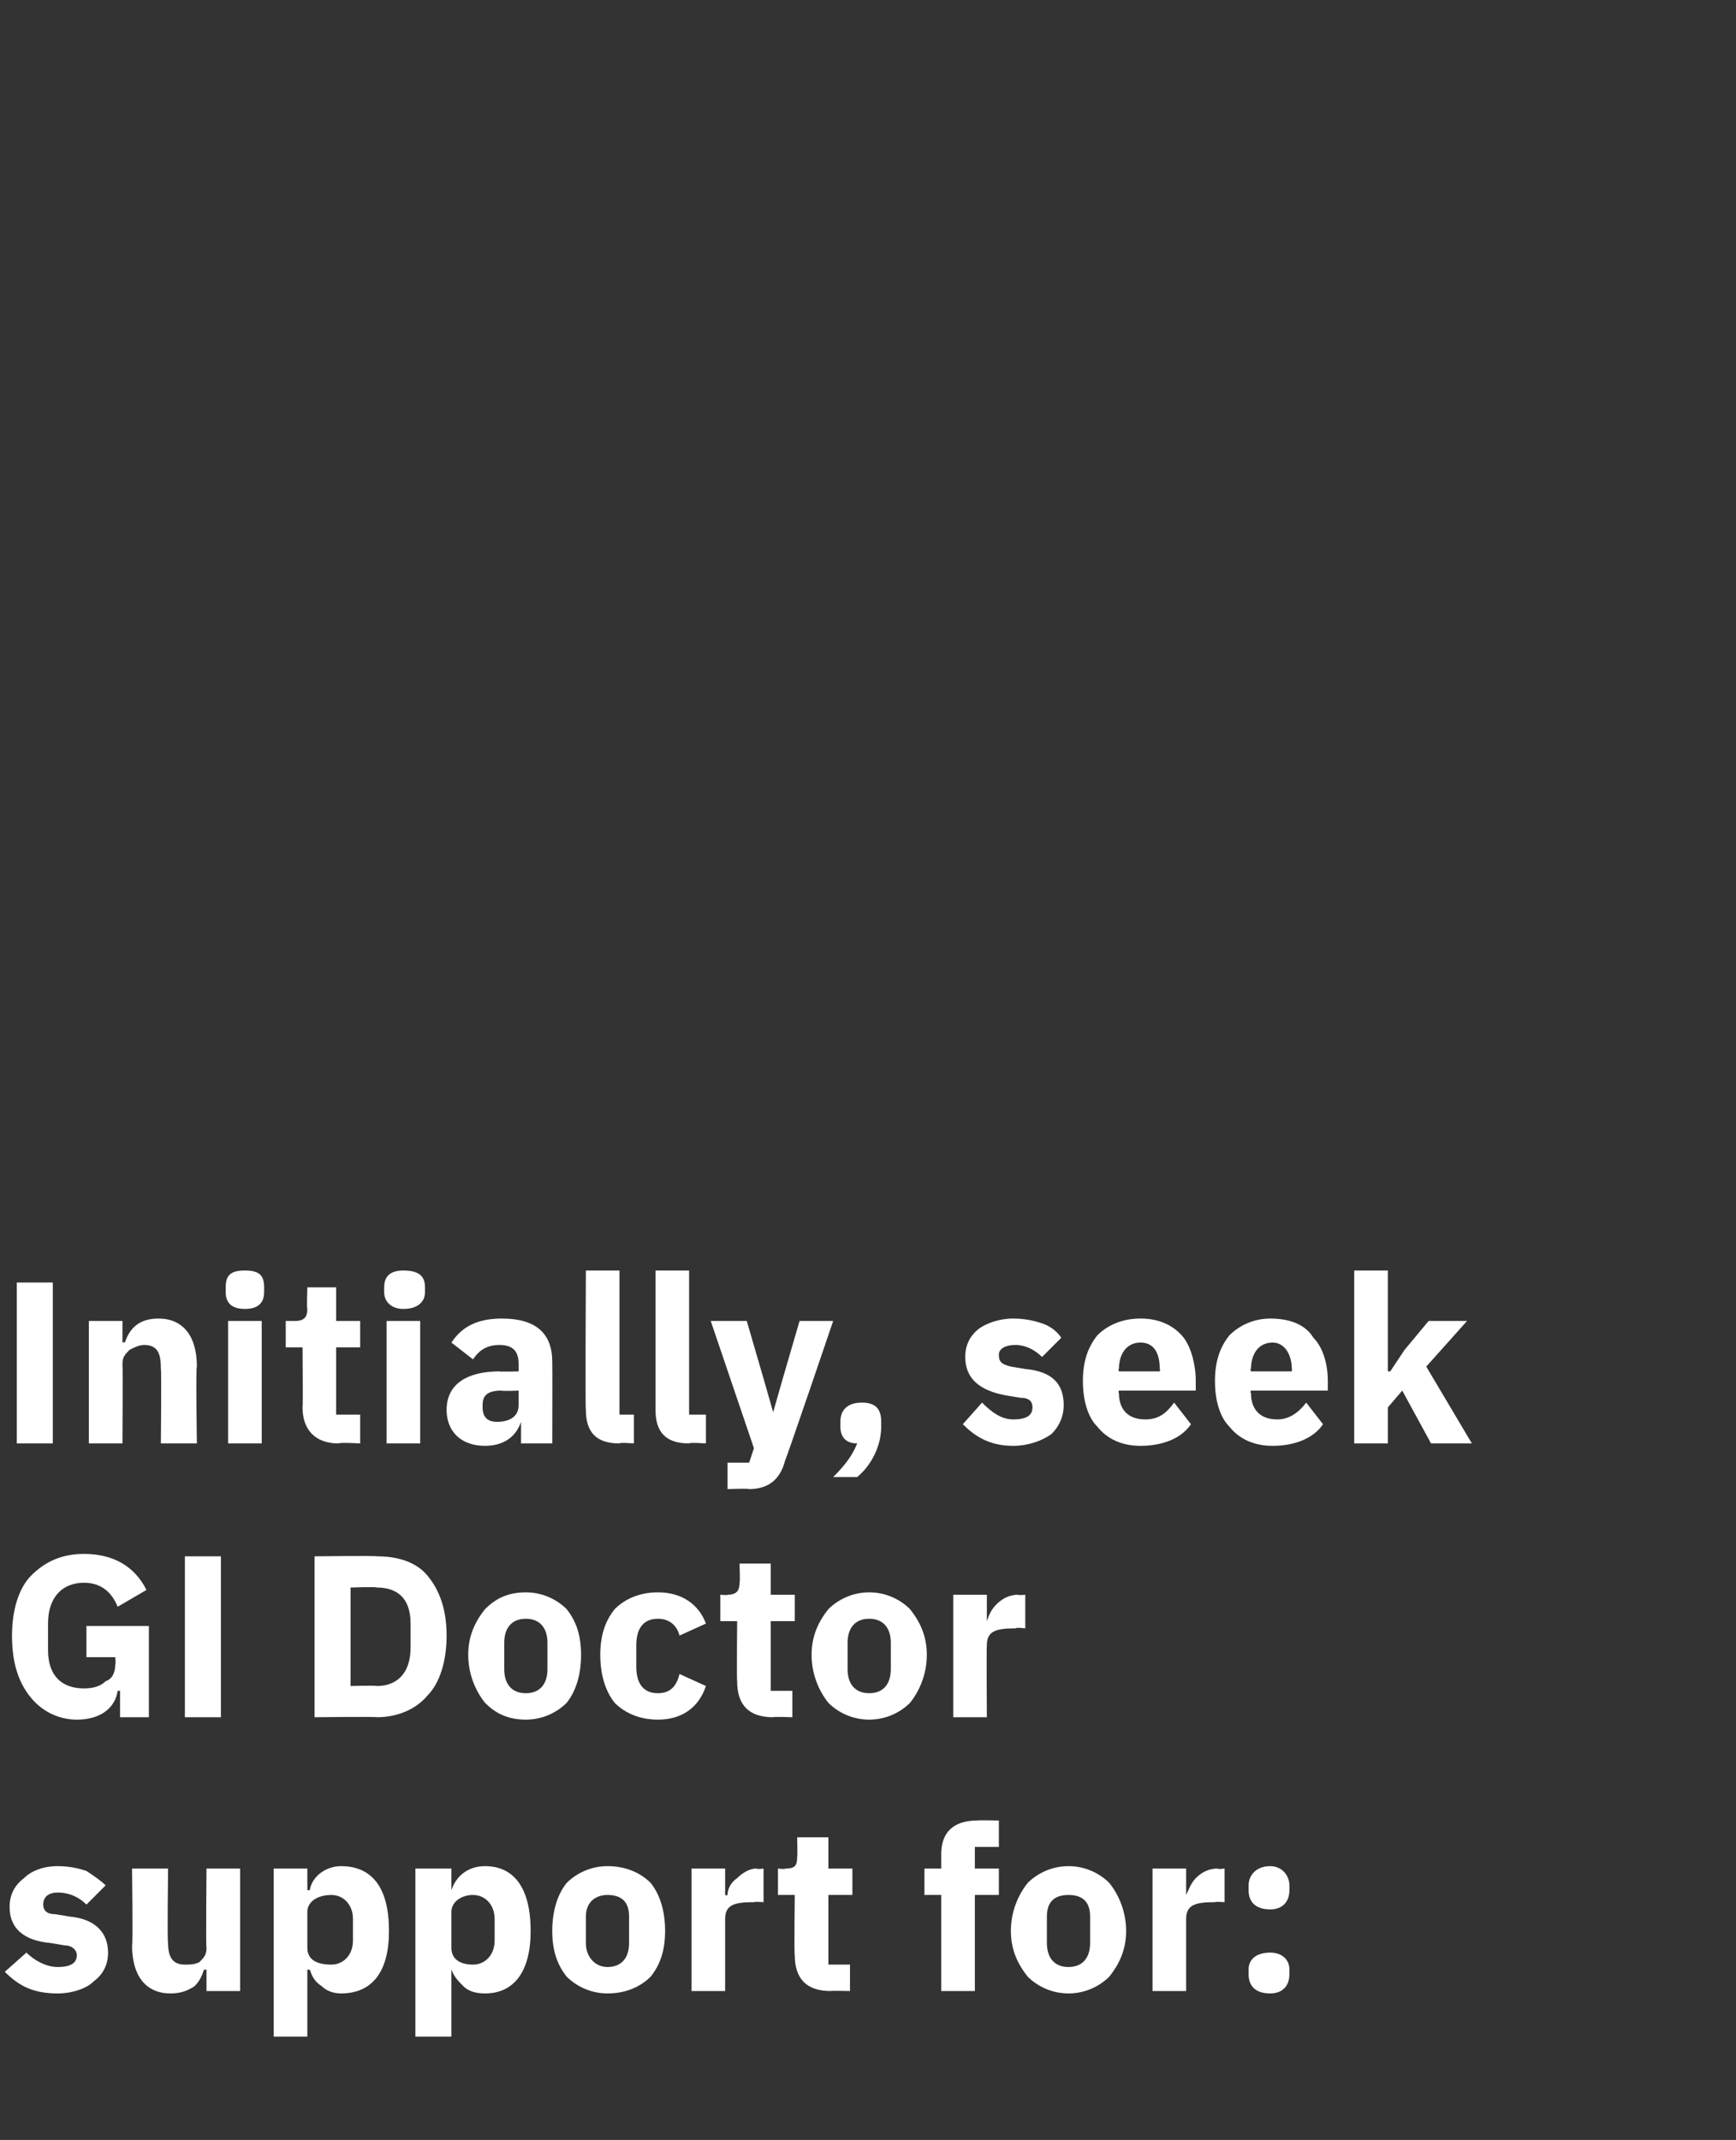
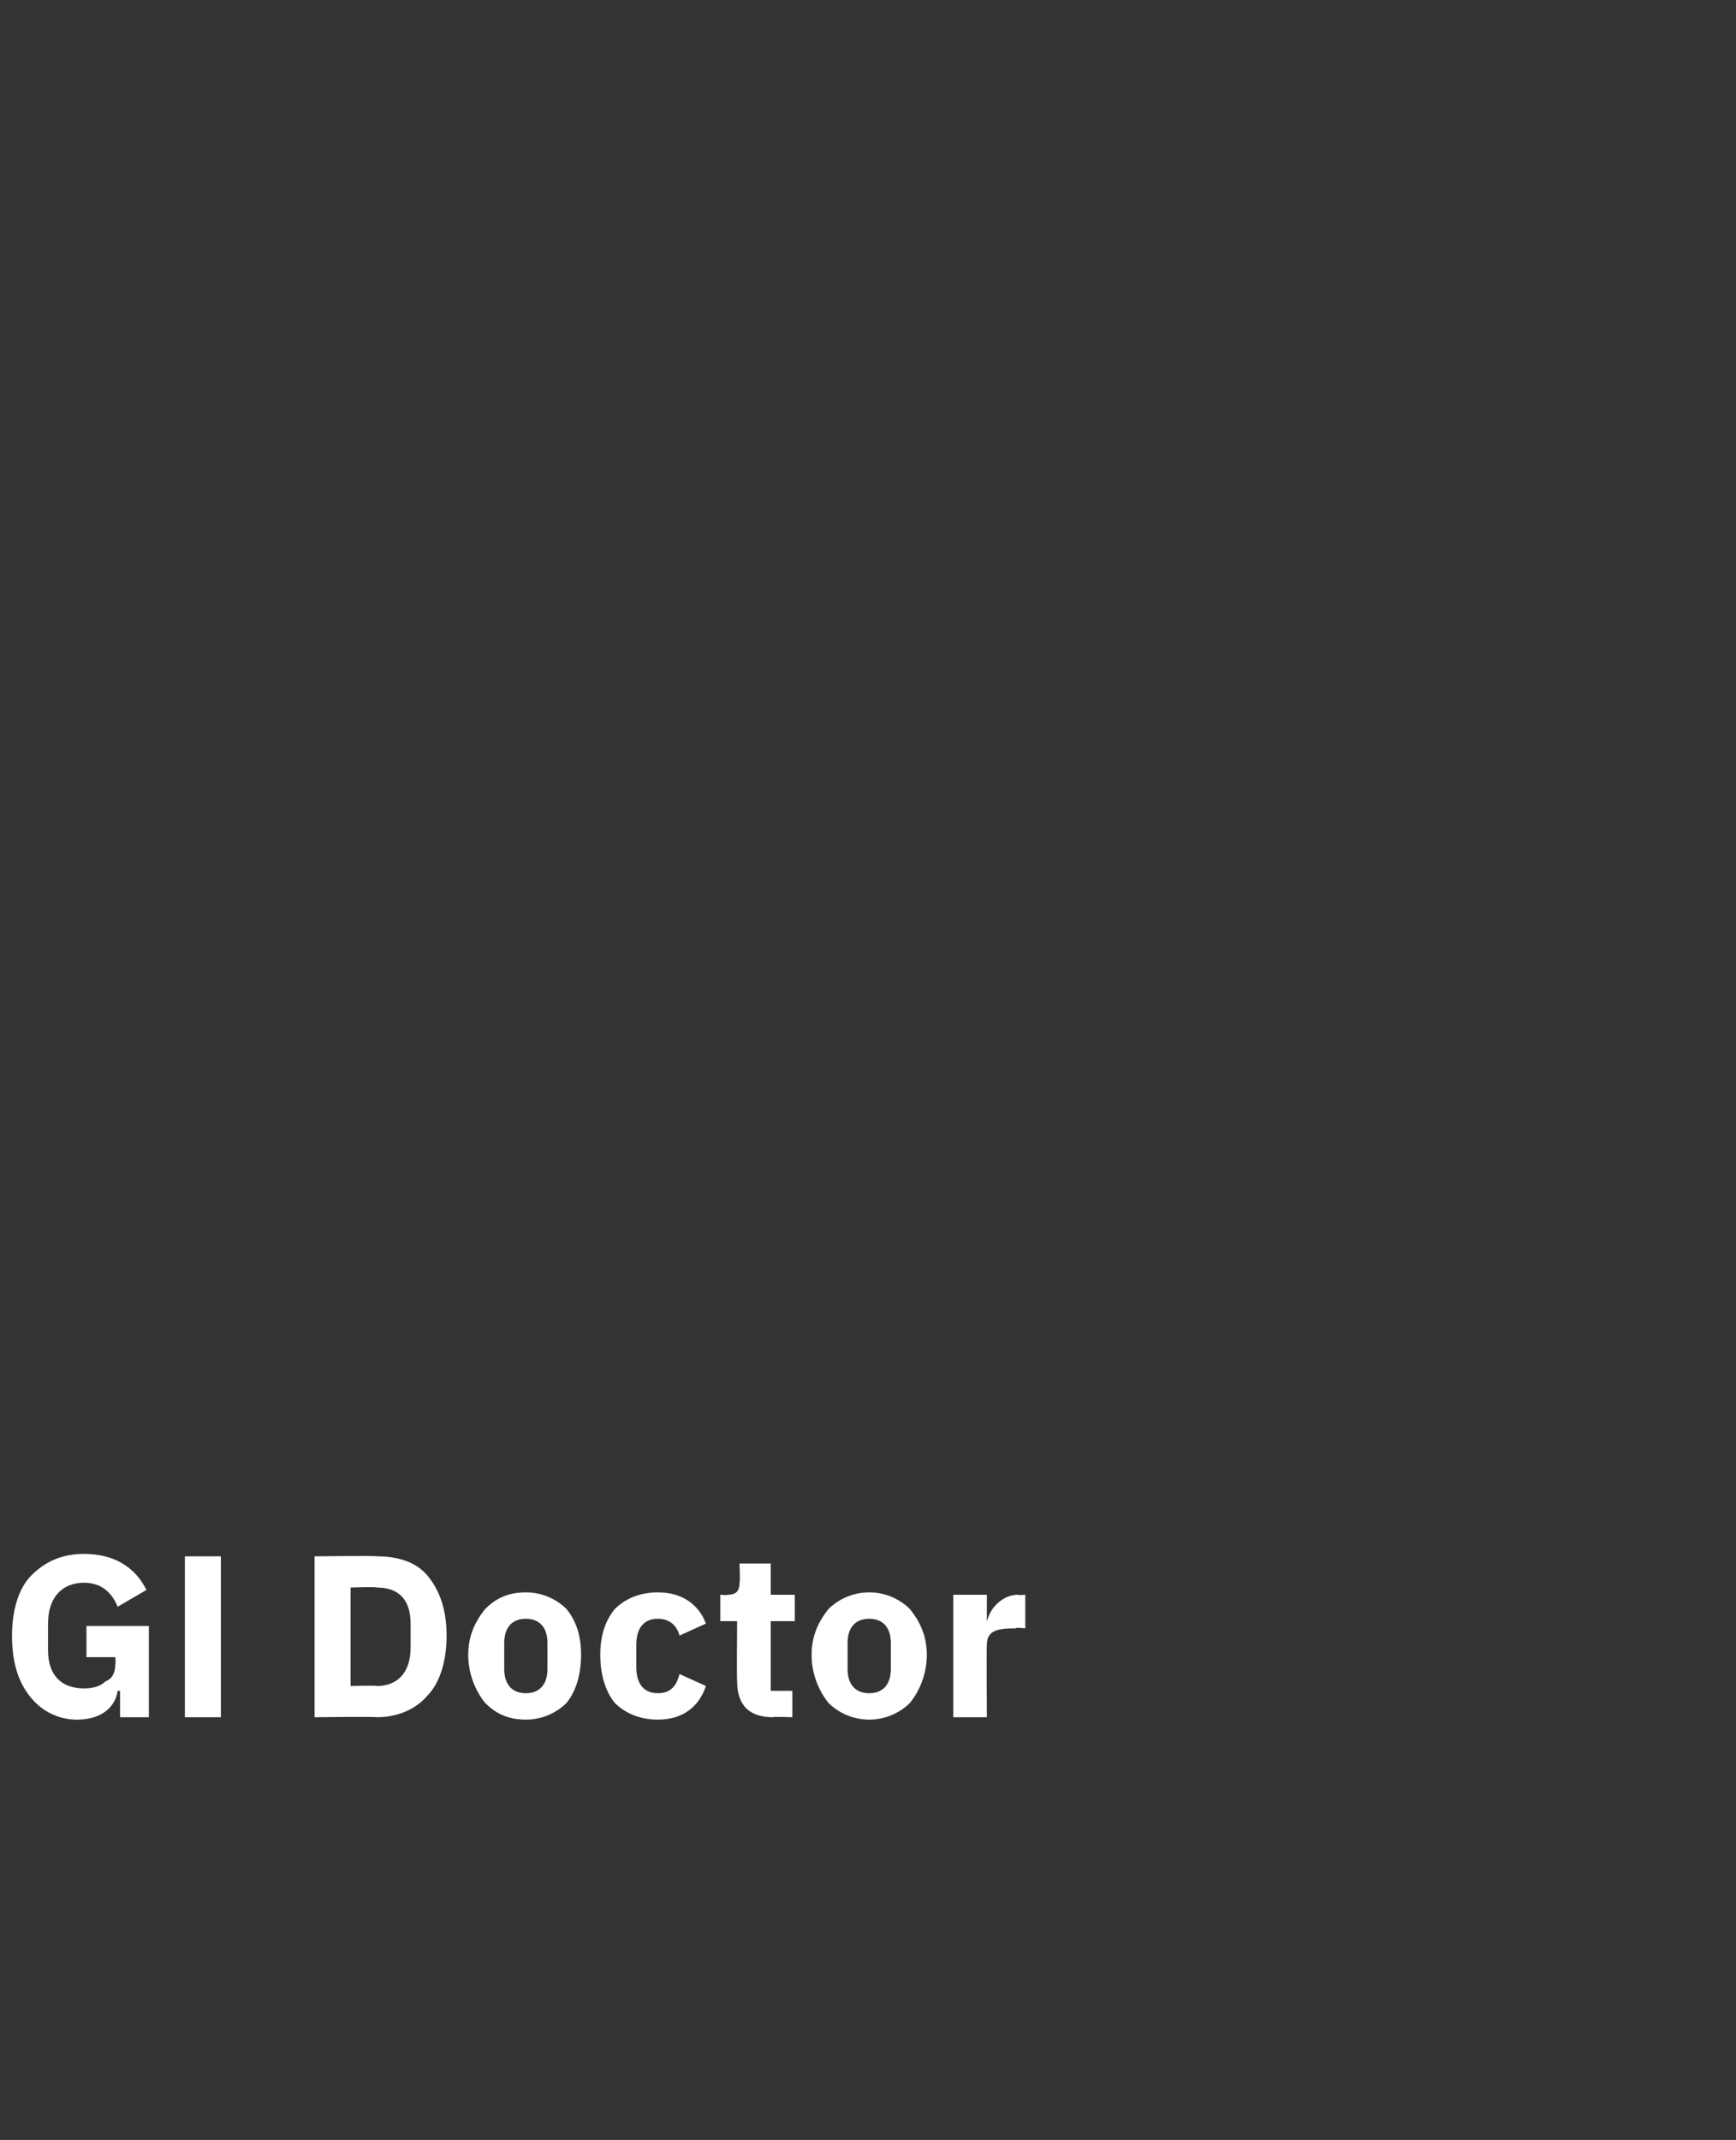
<svg xmlns="http://www.w3.org/2000/svg" version="1.1" width="72.3px" height="89.1px" viewBox="0 -1 72.3 89.1" style="top:-1px">
  <rect x="0" y="-1" width="72.3" height="89.1" fill="#333333" stroke="none" />
  <desc>Initially, seek GI Doctor support for:</desc>
  <defs />
  <g id="Polygon188450">
-     <path d="m3.9 81.5c.4-.3.6-.7.6-1.2c0-.8-.5-1.4-1.6-1.5l-.6-.1c-.4 0-.5-.2-.5-.4c0-.3.2-.5.6-.5c.5 0 .9.2 1.2.5l.8-.8c-.2-.2-.5-.4-.8-.6c-.3-.1-.7-.2-1.2-.2c-.6 0-1.1.2-1.4.5c-.4.3-.6.7-.6 1.2c0 .9.6 1.4 1.7 1.5l.6.1c.3 0 .5.2.5.4c0 .3-.2.5-.8.5c-.5 0-1-.3-1.3-.6l-.9.8c.6.6 1.2.9 2.2.9c.6 0 1.2-.2 1.5-.5zm4.7.4h1.4v-5.1H8.6s-.03 3.32 0 3.3c0 .3-.1.4-.3.6c-.2.1-.4.1-.6.1c-.5 0-.7-.3-.7-.9c-.04-.01 0-3.1 0-3.1H5.5s.04 3.21 0 3.2c0 1.3.6 2 1.6 2c.4 0 .7-.1 1-.3c.2-.2.3-.4.4-.7c.02.04.1 0 .1 0v.9zm2.8 1.9h1.4V81s.08.04.1 0c.1.3.2.5.5.7c.2.2.5.3.8.3c1.3 0 2-.9 2-2.6c0-1.8-.7-2.7-2-2.7c-.6 0-1.2.4-1.3 1h-.1v-.9h-1.4v7zm1.4-3.7v-1.5c0-.4.4-.7 1-.7c.5 0 .9.4.9 1v.9c0 .6-.4 1-.9 1c-.6 0-1-.2-1-.7zm4.5 3.7h1.5V81s.02.04 0 0c.1.3.3.5.5.7c.2.2.5.3.9.3c1.2 0 1.9-.9 1.9-2.6c0-1.8-.7-2.7-1.9-2.7c-.7 0-1.2.4-1.4 1c.02-.01 0 0 0 0v-.9h-1.5v7zm1.5-3.7v-1.5c0-.4.4-.7.9-.7c.5 0 .9.4.9 1v.9c0 .6-.4 1-.9 1c-.5 0-.9-.2-.9-.7zm8.3 1.2c.4-.5.6-1.1.6-1.9c0-.8-.2-1.5-.6-2c-.4-.4-1-.7-1.8-.7c-.7 0-1.3.3-1.7.7c-.4.5-.6 1.2-.6 2c0 .8.2 1.4.6 1.9c.4.4 1 .7 1.7.7c.8 0 1.4-.3 1.8-.7zm-2.7-1.4v-1.1c0-.6.4-.9.9-.9c.6 0 .9.3.9.9v1.1c0 .6-.3 1-.9 1c-.5 0-.9-.4-.9-1zm5.8 2v-3c0-.6.4-.7 1.2-.7c.04-.03.4 0 .4 0v-1.4s-.25.04-.3 0c-.3 0-.6.2-.8.4c-.3.2-.4.5-.4.7c-.04.04-.1 0-.1 0v-1.1h-1.4v5.1h1.4zm5.2 0v-1.1h-.9v-2.9h1v-1.1h-1v-1.3h-1.3s.02.8 0 .8c0 .4-.1.5-.5.5c.02.04-.3 0-.3 0v1.1h.7s-.03 2.51 0 2.5c0 1 .5 1.5 1.5 1.5c-.03-.02.8 0 .8 0zm3.8 0h1.4v-4h1v-1.1h-1v-.9h1v-1.1s-.91-.02-.9 0c-1 0-1.5.5-1.5 1.4v.6h-.7v1.1h.7v4zm7-.6c.4-.5.7-1.1.7-1.9c0-.8-.3-1.5-.7-2c-.4-.4-1-.7-1.7-.7c-.7 0-1.3.3-1.7.7c-.4.5-.7 1.2-.7 2c0 .8.3 1.4.7 1.9c.4.4 1 .7 1.7.7c.7 0 1.3-.3 1.7-.7zm-2.6-1.4v-1.1c0-.6.3-.9.9-.9c.6 0 .9.3.9.9v1.1c0 .6-.3 1-.9 1c-.6 0-.9-.4-.9-1zm5.8 2v-3c0-.6.4-.7 1.2-.7c.02-.03.4 0 .4 0v-1.4s-.27.04-.3 0c-.4 0-.7.2-.9.4c-.2.2-.3.5-.4.7c.04.04 0 0 0 0v-1.1H48v5.1h1.4zm4.3-.7v-.2c0-.4-.3-.7-.8-.7c-.6 0-.9.3-.9.7v.2c0 .5.3.8.9.8c.5 0 .8-.3.8-.8zm0-3.5v-.2c0-.4-.3-.8-.8-.8c-.6 0-.9.4-.9.8v.2c0 .5.3.8.9.8c.5 0 .8-.3.8-.8z" stroke="none" fill="#fff" />
-   </g>
+     </g>
  <g id="Polygon188449">
    <path d="m5 70.5h1.2v-3.8H3.6v1.3h1.2s.03.29 0 .3c0 .3-.1.6-.4.7c-.2.2-.5.3-.9.3c-.9 0-1.5-.5-1.5-1.6v-1.1c0-1.1.6-1.7 1.5-1.7c.8 0 1.2.5 1.4 1l1.2-.7c-.5-1-1.4-1.5-2.6-1.5c-.9 0-1.6.3-2.2.9c-.5.5-.8 1.4-.8 2.5c0 1.2.3 2 .8 2.6c.5.6 1.2.9 1.9.9c1 0 1.6-.5 1.7-1.2h.1v1.1zm2.7-6.7h1.5v6.7H7.7v-6.7zm5.4 6.7s2.56-.03 2.6 0c.8 0 1.6-.3 2.1-.9c.5-.5.8-1.4.8-2.5c0-1.1-.3-1.9-.8-2.5c-.5-.6-1.3-.8-2.1-.8c-.04-.03-2.6 0-2.6 0v6.7zm1.5-1.3v-4.1s1.06-.04 1.1 0c.8 0 1.4.4 1.4 1.5v1c0 1.1-.6 1.6-1.4 1.6c-.04-.03-1.1 0-1.1 0zm9 .7c.4-.5.6-1.2.6-2c0-.8-.2-1.4-.6-1.9c-.4-.4-1-.7-1.7-.7c-.8 0-1.3.3-1.7.7c-.4.5-.7 1.1-.7 1.9c0 .8.3 1.5.7 2c.4.4.9.7 1.7.7c.7 0 1.3-.3 1.7-.7zM21 68.5v-1.1c0-.6.3-1 .9-1c.6 0 .9.4.9 1v1.1c0 .6-.3 1-.9 1c-.6 0-.9-.4-.9-1zm8.4.7l-1.1-.5c-.1.4-.3.8-.9.8c-.6 0-.9-.4-.9-1.1v-.9c0-.7.3-1.1.9-1.1c.5 0 .8.3.9.7l1.1-.5c-.3-.8-1-1.3-2-1.3c-.8 0-1.4.3-1.8.7c-.4.5-.6 1.1-.6 1.9c0 .8.2 1.5.6 2c.4.4 1 .7 1.8.7c1 0 1.7-.5 2-1.4zm3.6 1.3v-1.1h-.9v-2.9h1v-1.1h-1v-1.3h-1.3s.03.79 0 .8c0 .3-.1.5-.5.5c.03.03-.3 0-.3 0v1.1h.7s-.02 2.5 0 2.5c0 1 .5 1.5 1.5 1.5c-.02-.03.8 0 .8 0zm4.9-.6c.4-.5.7-1.2.7-2c0-.8-.3-1.4-.7-1.9c-.4-.4-1-.7-1.7-.7c-.7 0-1.3.3-1.7.7c-.4.5-.7 1.1-.7 1.9c0 .8.3 1.5.7 2c.4.4 1 .7 1.7.7c.7 0 1.3-.3 1.7-.7zm-2.6-1.4v-1.1c0-.6.3-1 .9-1c.6 0 .9.4.9 1v1.1c0 .6-.3 1-.9 1c-.6 0-.9-.4-.9-1zm5.8 2s-.02-2.98 0-3c0-.6.4-.7 1.2-.7c.01-.05.4 0 .4 0v-1.4s-.29.03-.3 0c-.4 0-.7.2-.9.4c-.2.2-.3.4-.4.7c.03.02 0 0 0 0v-1.1h-1.4v5.1h1.4z" stroke="none" fill="#fff" />
  </g>
  <g id="Polygon188448">
-     <path d="m.7 52.4h1.5v6.7H.7v-6.7zm4.4 6.7s.02-3.31 0-3.3c0-.3.1-.4.3-.6c.2-.1.4-.2.6-.2c.6 0 .7.4.7 1c.03.01 0 3.1 0 3.1h1.5s-.05-3.21 0-3.2c0-1.3-.6-2-1.6-2c-.8 0-1.2.4-1.4 1c-.03-.03-.1 0-.1 0v-.9H3.7v5.1h1.4zm5.9-6.3v-.2c0-.5-.2-.7-.8-.7c-.6 0-.8.2-.8.7v.2c0 .4.2.7.8.7c.6 0 .8-.3.8-.7zm-1.5 6.3h1.4V54H9.5v5.1zm5.5 0v-1.2h-1v-2.8h1V54h-1v-1.4h-1.2s-.03.87 0 .9c0 .3-.1.5-.5.5h-.4v1.1h.7s.02 2.48 0 2.5c0 .9.5 1.5 1.5 1.5c.02-.05.9 0 .9 0zm2.7-6.3v-.2c0-.5-.3-.7-.9-.7c-.5 0-.8.2-.8.7v.2c0 .4.3.7.8.7c.6 0 .9-.3.9-.7zm-1.6 6.3h1.4V54h-1.4v5.1zm6.9-3.4c.01.04 0 3.4 0 3.4h-1.3v-.9s-.02-.03 0 0c-.2.6-.7 1-1.5 1c-1 0-1.6-.6-1.6-1.5c0-1.1.9-1.6 2.2-1.6c-.01.02.8 0 .8 0v-.3c0-.5-.2-.8-.8-.8c-.6 0-.9.3-1.1.6l-.9-.7c.4-.6 1-1 2.1-1c1.4 0 2.1.6 2.1 1.8zm-1.4 1.2s-.7.03-.7 0c-.6 0-.8.2-.8.6v.1c0 .4.2.6.6.6c.5 0 .9-.2.9-.7v-.6zm4.8 2.2v-1.2h-.6v-6h-1.4s-.03 5.77 0 5.8c0 .9.4 1.4 1.4 1.4c-.01-.05.6 0 .6 0zm3 0v-1.2h-.7v-6h-1.4v5.8c0 .9.4 1.4 1.4 1.4c.01-.05.7 0 .7 0zm3.2-2.7l-.4 1.4l-.4-1.4l-.7-2.4h-1.5l1.8 5.3l-.2.6h-.9v1.1s.87-.03.9 0c.8 0 1.3-.4 1.5-1.2c.02.03 2-5.8 2-5.8h-1.4l-.7 2.4zm2.4 1.8v.2c0 .4.2.7.7.7c-.2.5-.5.9-1 1.4h1c.6-.5 1-1.3 1-2.1v-.2c0-.5-.2-.8-.8-.8c-.6 0-.9.3-.9.8zm8.8.5c.3-.3.5-.7.5-1.2c0-.9-.5-1.4-1.6-1.5l-.6-.1c-.4-.1-.5-.2-.5-.5c0-.2.2-.4.7-.4c.4 0 .8.2 1.1.5l.8-.8c-.2-.3-.5-.5-.8-.6c-.3-.1-.7-.2-1.2-.2c-.6 0-1.1.2-1.4.4c-.4.3-.6.7-.6 1.2c0 .9.6 1.4 1.7 1.6l.6.1c.3 0 .5.1.5.4c0 .3-.2.5-.8.5c-.5 0-.9-.3-1.3-.7l-.8.9c.5.5 1.1.9 2.1.9c.6 0 1.2-.2 1.6-.5zm5.8-.4l-.7-.9c-.3.4-.6.7-1.2.7c-.8 0-1.1-.5-1.1-1.1c-.04-.03 0-.1 0-.1h3.2v-.4c0-.7-.2-1.4-.5-1.8c-.4-.5-1-.8-1.8-.8c-.8 0-1.4.3-1.8.7c-.4.5-.6 1.1-.6 1.9c0 .8.2 1.5.6 1.9c.4.5 1 .8 1.8.8c.9 0 1.7-.3 2.1-.9zM48.3 56c.03-.03 0 .1 0 .1h-1.7s-.04-.12 0-.1c0-.6.3-1.1.9-1.1c.6 0 .8.5.8 1.1zm6.8 2.3l-.7-.9c-.3.4-.7.7-1.2.7c-.8 0-1.1-.5-1.1-1.1c-.05-.03 0-.1 0-.1h3.2v-.4c0-.7-.2-1.4-.6-1.8c-.3-.5-.9-.8-1.8-.8c-.7 0-1.3.3-1.7.7c-.4.5-.6 1.1-.6 1.9c0 .8.2 1.5.6 1.9c.4.5 1 .8 1.8.8c.9 0 1.7-.3 2.1-.9zM53.8 56c.02-.03 0 .1 0 .1h-1.7s-.05-.12 0-.1c0-.6.3-1.1.9-1.1c.5 0 .8.5.8 1.1zm2.6 3.1h1.4v-1.5l.6-.7l1.2 2.2h1.7l-1.9-3.2l1.7-1.9h-1.6l-1 1.2l-.6.9h-.1v-4.2h-1.4v7.2z" stroke="none" fill="#fff" />
-   </g>
+     </g>
</svg>